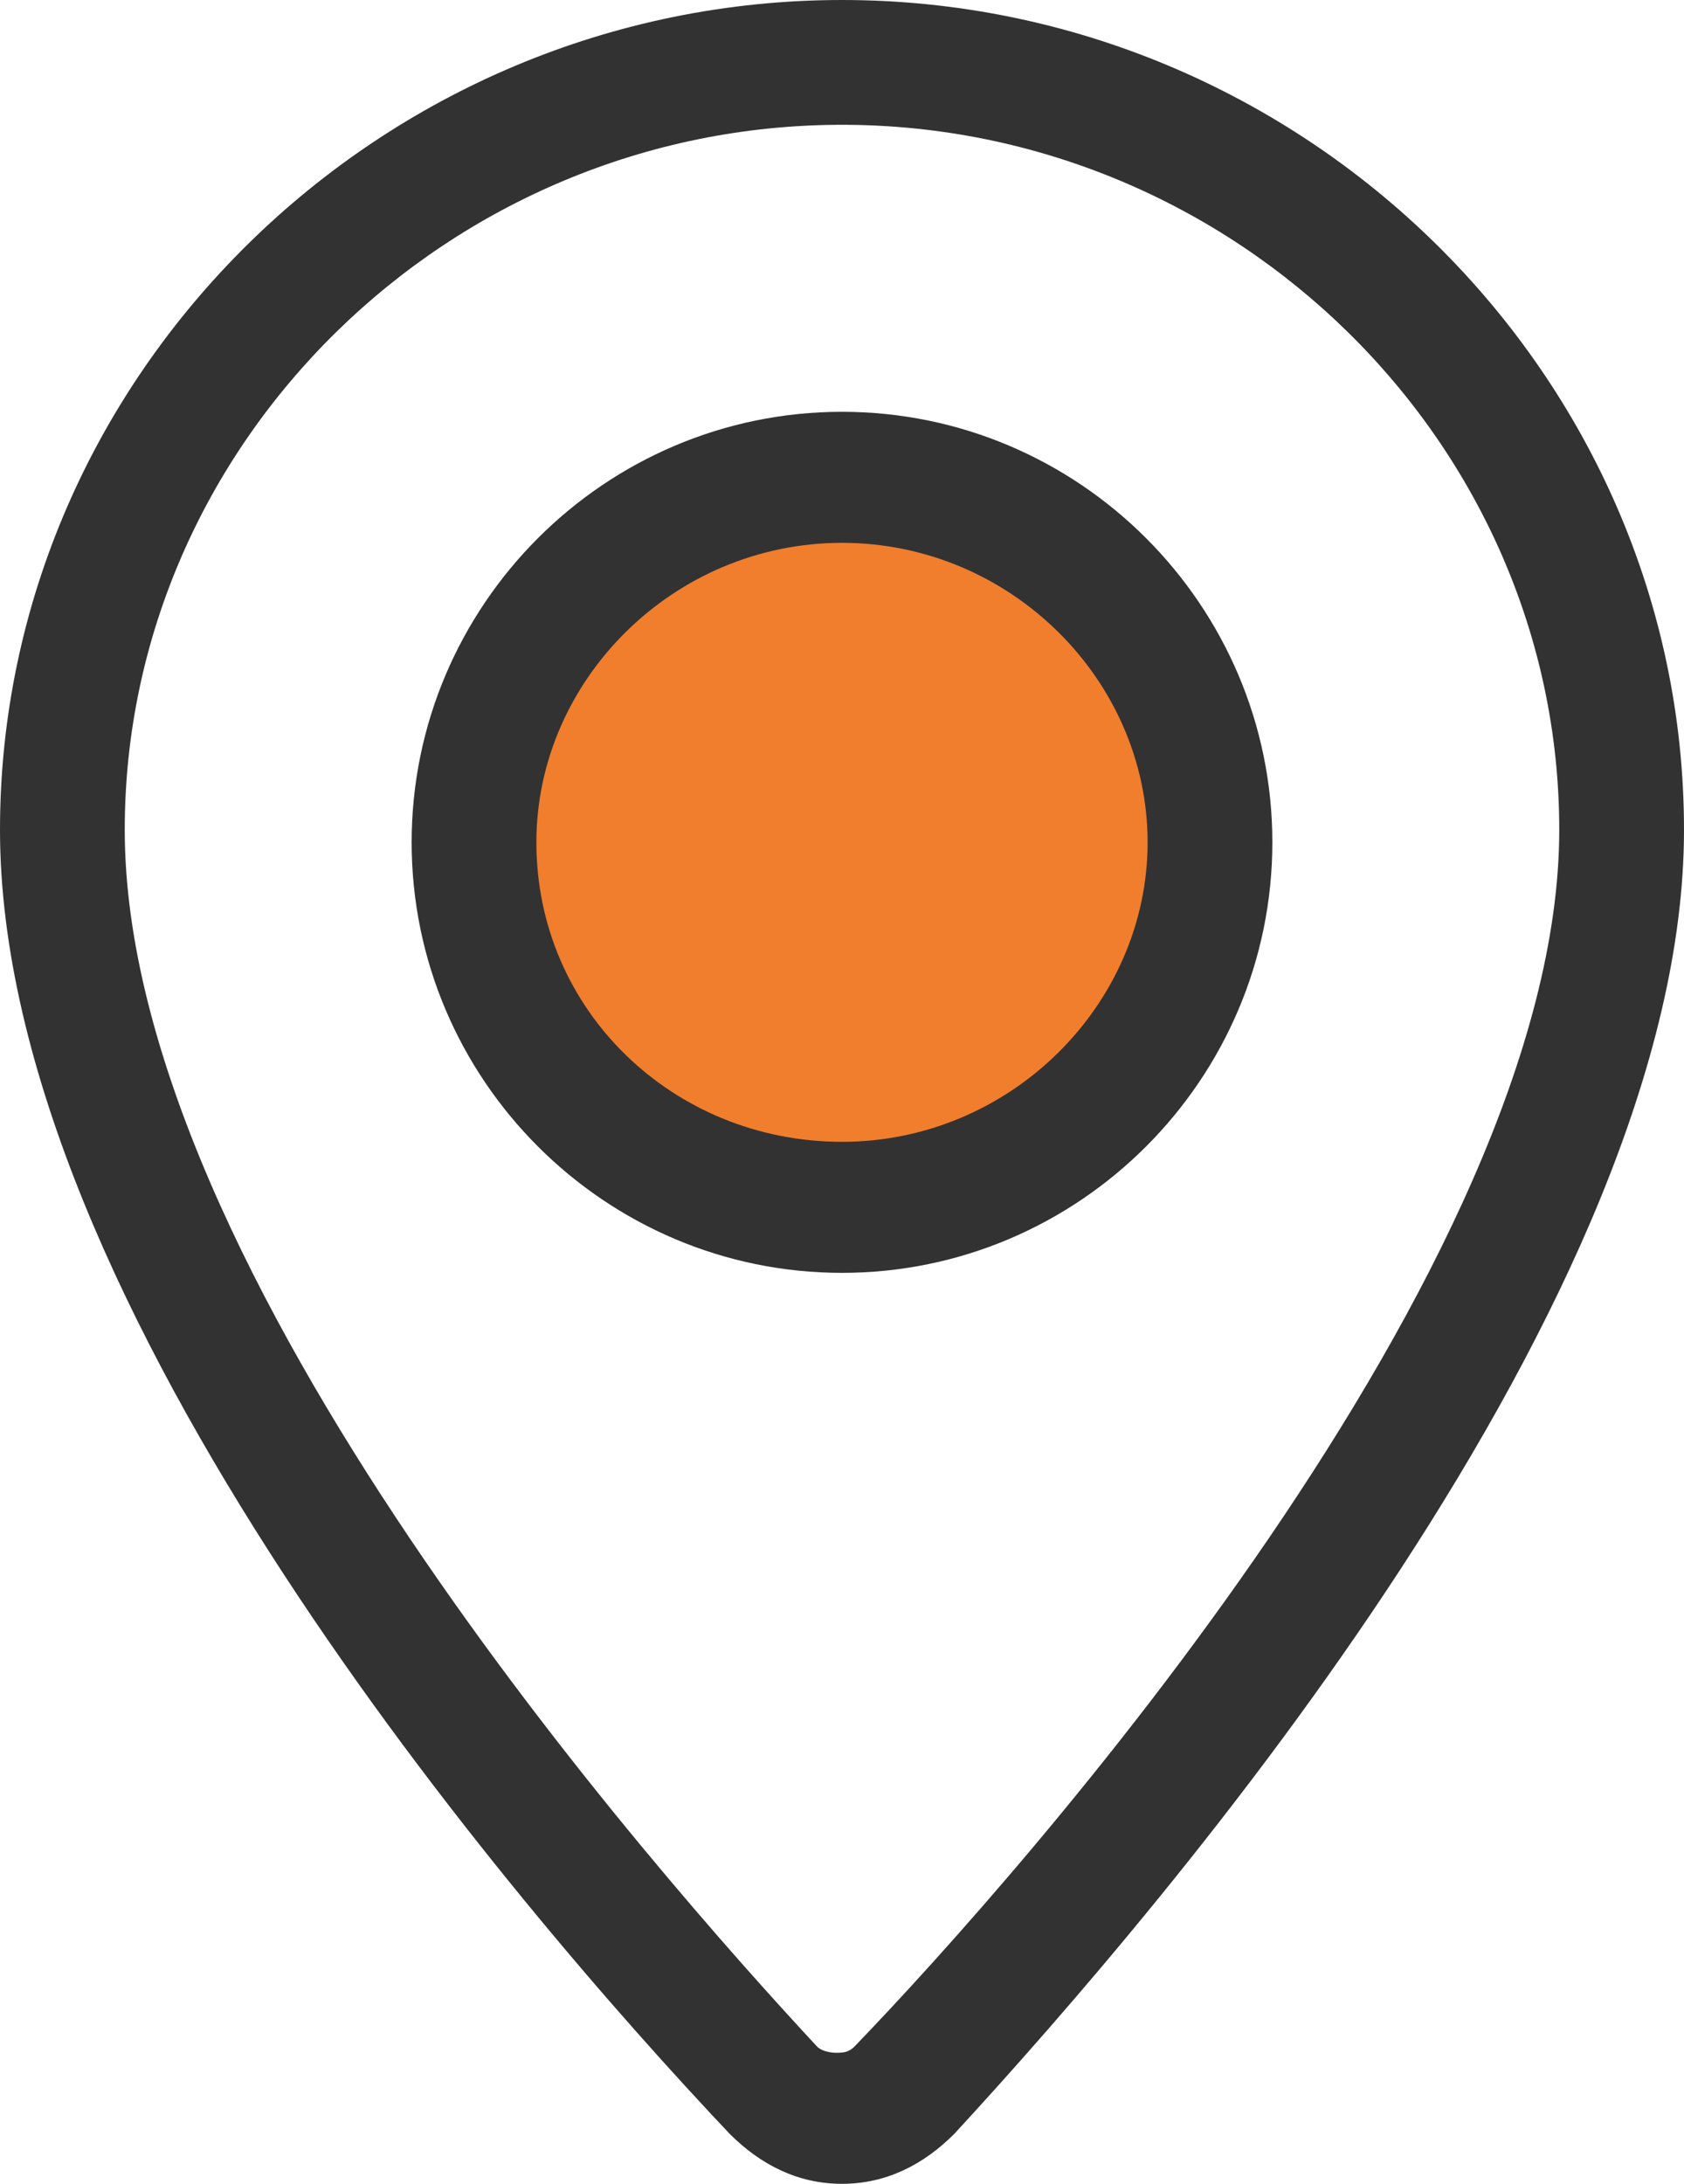
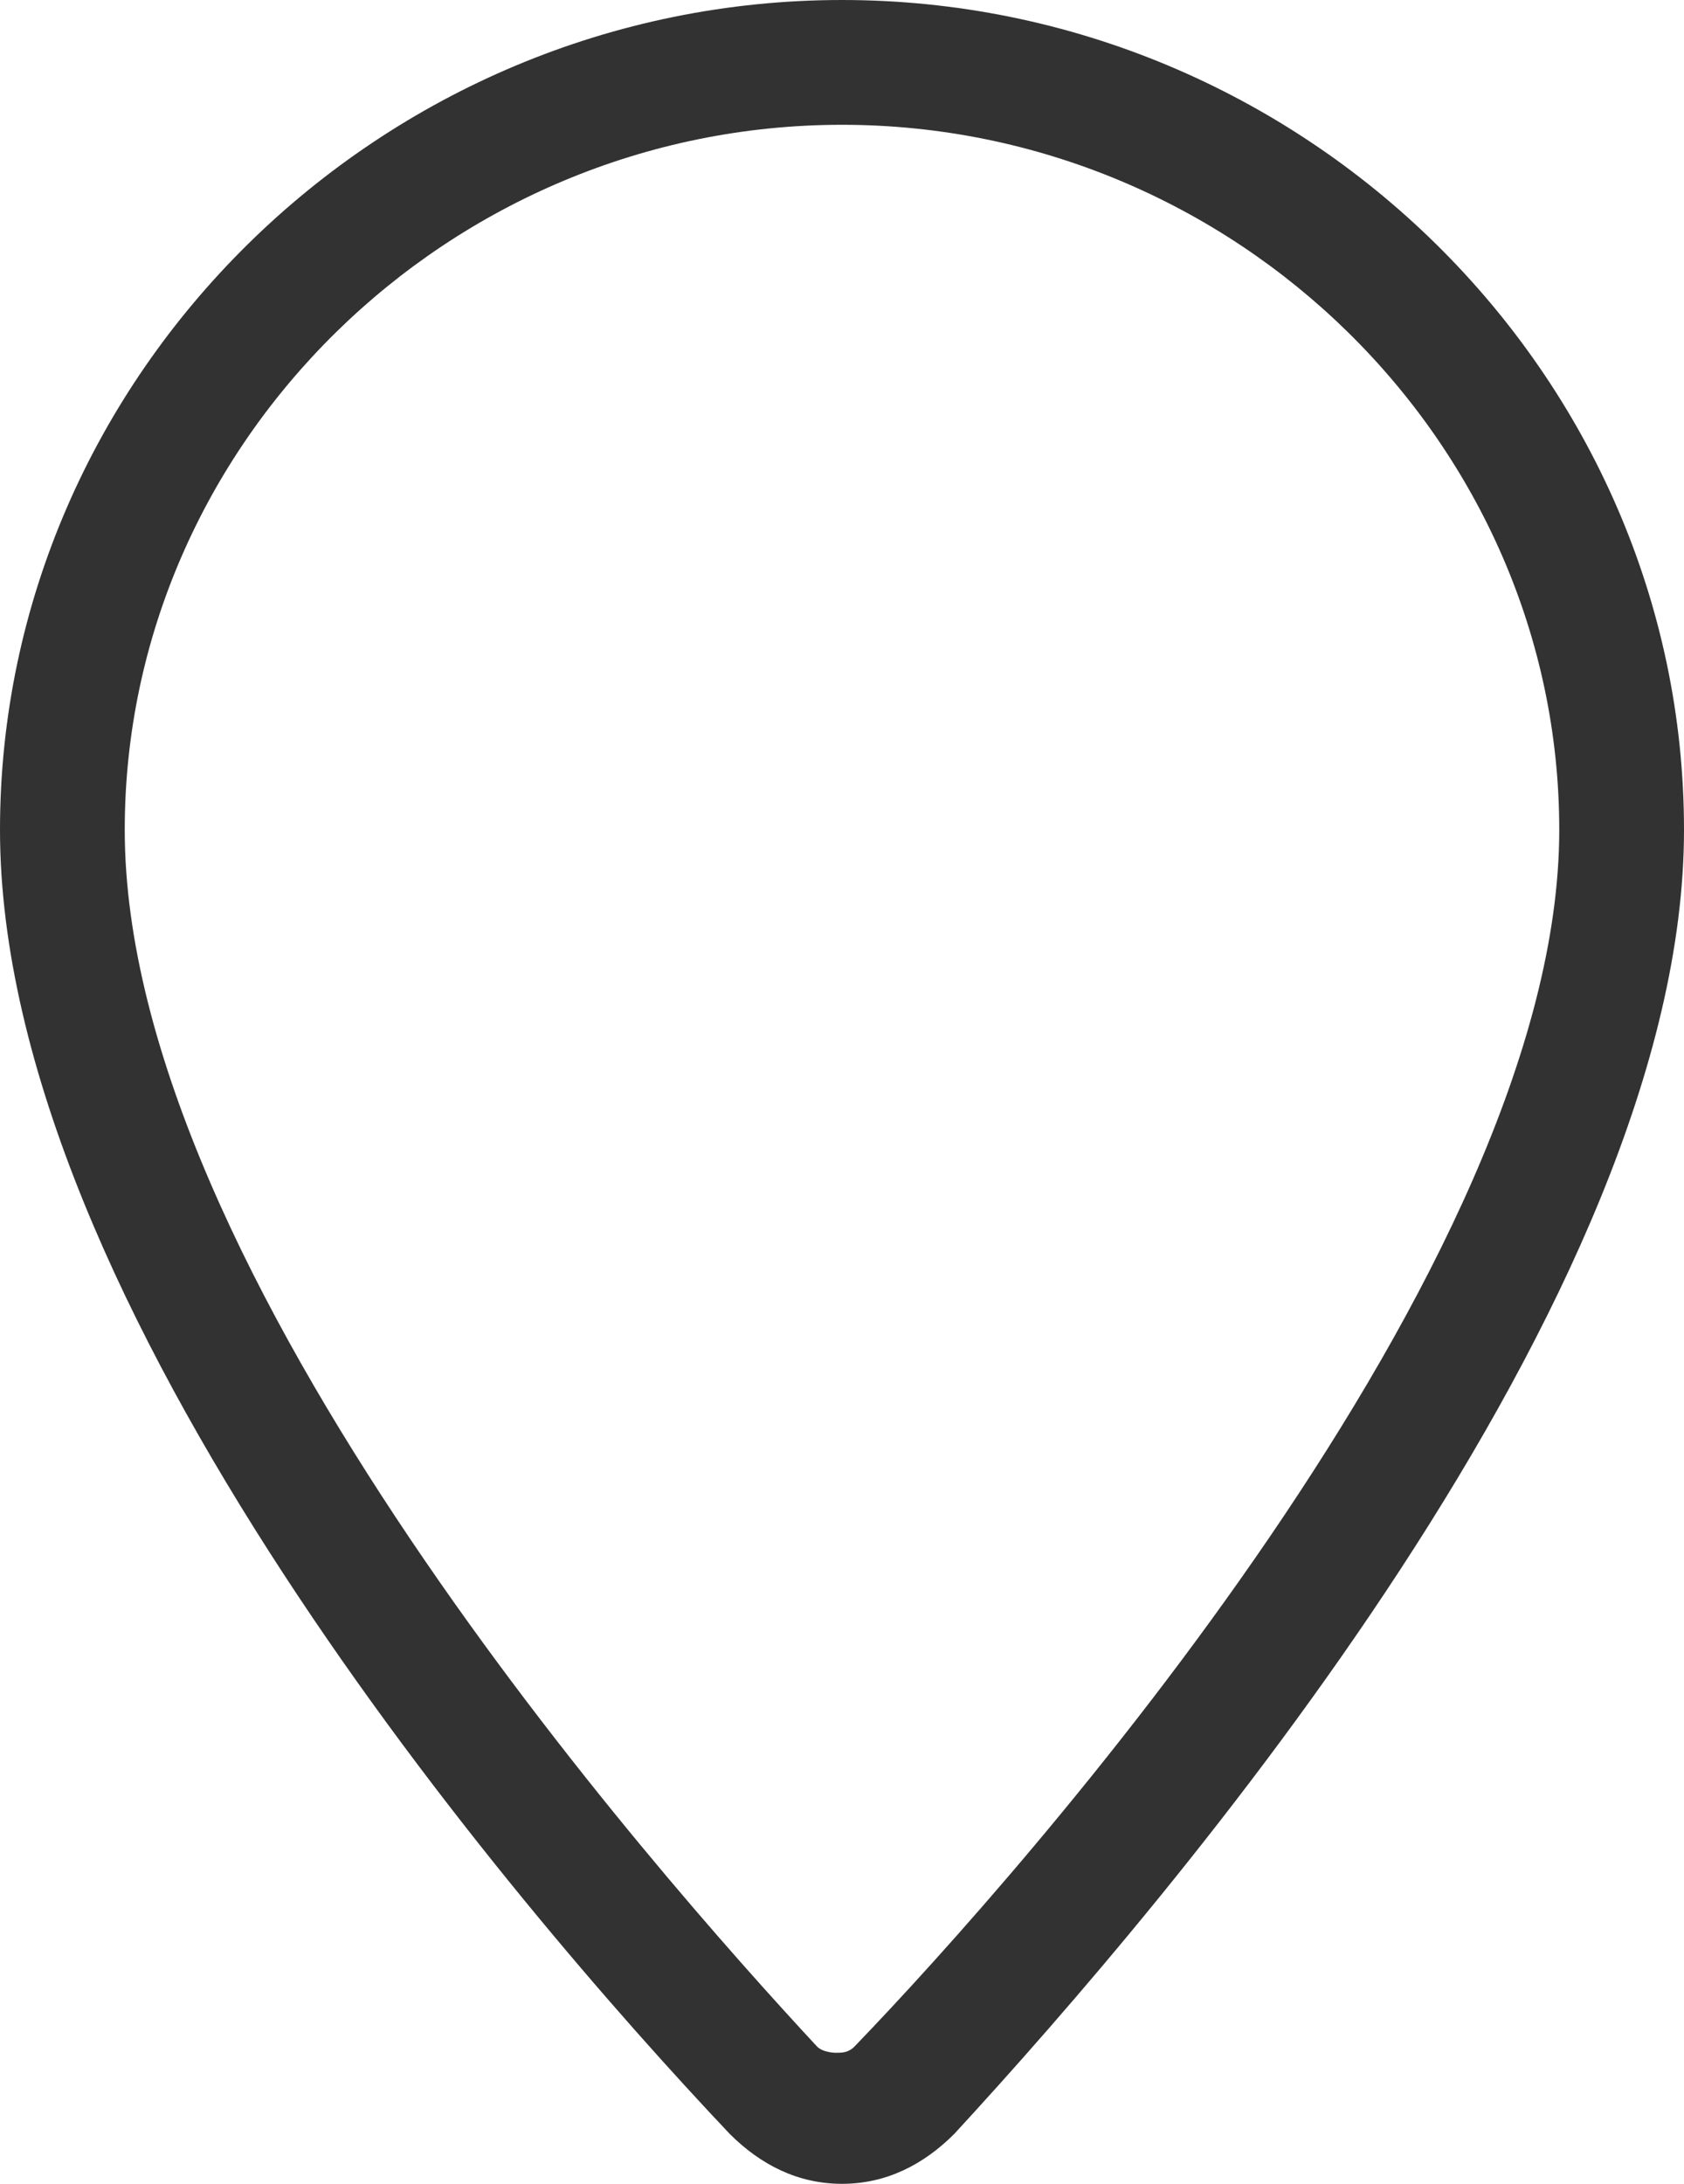
<svg xmlns="http://www.w3.org/2000/svg" version="1.1" id="transport" x="0px" y="0px" viewBox="0 0 27 35" style="enable-background:new 0 0 27 35;" xml:space="preserve">
  <style type="text/css">
	.st0{fill:#323232;}
	.st1{fill:#F07E2D;}
</style>
  <g>
    <path class="st0" d="M13.5,35c-0.7,0-1.3-0.3-1.8-0.8C8.2,30.5,0,20.9,0,13.3C0,6,6.1,0,13.5,0S27,6,27,13.3   c0,7.5-8.2,17.1-11.7,20.9C14.8,34.7,14.2,35,13.5,35C13.5,35,13.5,35,13.5,35z M13.5,2C7.2,2,2,7.1,2,13.3   c0,7.1,8.5,16.7,11.1,19.5c0.1,0.1,0.3,0.1,0.3,0.1l0,0c0.1,0,0.2,0,0.3-0.1C16.4,30,25,20.3,25,13.3C25,7.1,19.8,2,13.5,2z" />
    <g>
-       <ellipse id="XMLID_3_" class="st1" cx="13.5" cy="13.5" rx="5.9" ry="5.8" />
-       <path class="st0" d="M13.5,20.4c-3.8,0-6.9-3.1-6.9-6.9c0-3.8,3.1-6.9,6.9-6.9s6.9,3.1,6.9,6.9C20.4,17.3,17.3,20.4,13.5,20.4z     M13.5,8.7c-2.7,0-4.9,2.2-4.9,4.8c0,2.7,2.2,4.8,4.9,4.8s4.9-2.2,4.9-4.8C18.4,10.9,16.2,8.7,13.5,8.7z" />
-     </g>
+       </g>
  </g>
</svg>